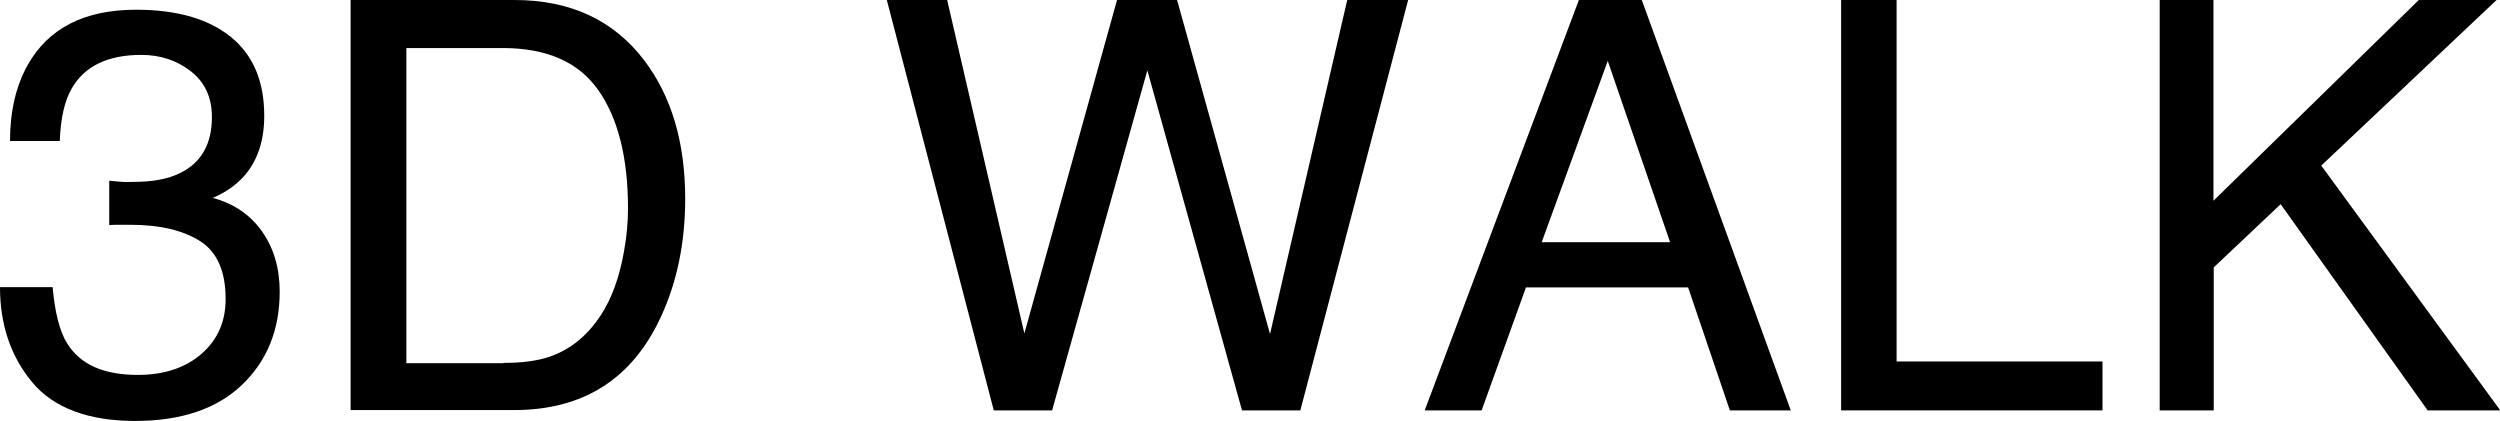
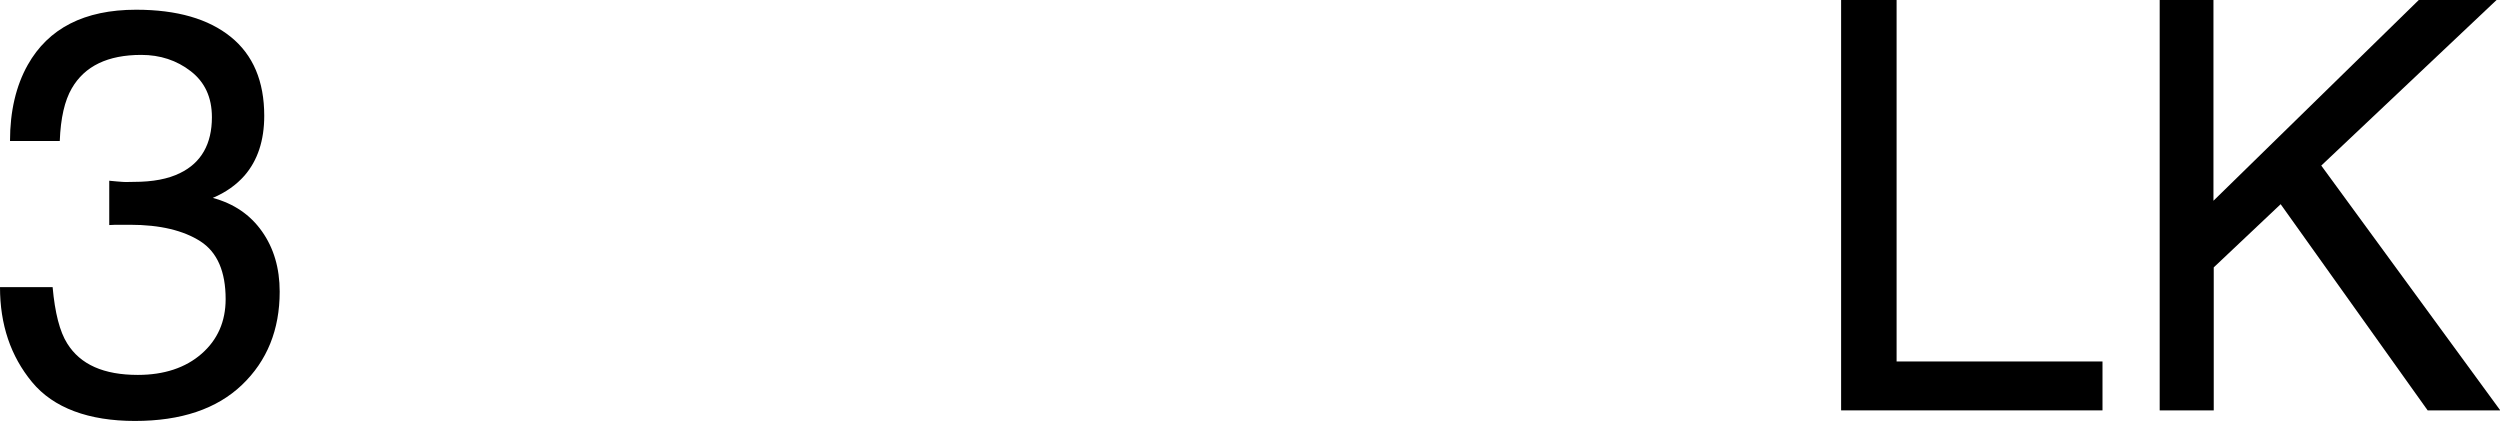
<svg xmlns="http://www.w3.org/2000/svg" id="_レイヤー_2" data-name="レイヤー 2" viewBox="0 0 87.42 14.73">
  <defs>
    <style>
      .cls-1 {
        stroke-width: 0px;
      }
    </style>
  </defs>
  <g id="_レイヤー_1-2" data-name="レイヤー 1">
    <g>
      <path class="cls-1" d="m1.12,13.36c-.75-.91-1.12-2.01-1.12-3.32h1.84c.08.9.25,1.56.51,1.97.46.74,1.28,1.1,2.47,1.1.92,0,1.67-.25,2.23-.74s.84-1.13.84-1.91c0-.96-.29-1.64-.88-2.02s-1.41-.58-2.46-.58c-.12,0-.24,0-.36,0s-.24,0-.37.01v-1.55c.18.02.34.03.46.04s.26,0,.4,0c.66,0,1.2-.1,1.62-.31.74-.36,1.11-1.02,1.11-1.95,0-.7-.25-1.23-.74-1.61s-1.07-.57-1.73-.57c-1.17,0-1.98.39-2.43,1.17-.25.43-.39,1.04-.42,1.84H.35c0-1.04.21-1.93.62-2.66C1.69.99,2.95.34,4.76.34c1.43,0,2.53.32,3.31.95s1.17,1.55,1.17,2.76c0,.86-.23,1.56-.69,2.09-.29.33-.66.59-1.11.78.74.2,1.31.59,1.72,1.17s.62,1.28.62,2.11c0,1.33-.44,2.42-1.32,3.26s-2.13,1.26-3.74,1.26-2.85-.45-3.6-1.36Z" />
-       <path class="cls-1" d="m12.26,0h5.73c1.95,0,3.46.7,4.53,2.1.96,1.26,1.44,2.88,1.44,4.85,0,1.52-.28,2.9-.85,4.13-1,2.17-2.71,3.26-5.14,3.26h-5.71V0Zm5.35,12.69c.64,0,1.17-.07,1.59-.21.74-.25,1.34-.74,1.81-1.46.38-.58.65-1.32.81-2.23.1-.54.14-1.04.14-1.5,0-1.78-.35-3.16-1.04-4.14-.69-.98-1.8-1.47-3.34-1.47h-3.37v11.02h3.39Z" />
-       <path class="cls-1" d="m33.12,0l2.7,11.66,3.24-11.66h2.1l3.25,11.68,2.7-11.68h2.13l-3.77,14.35h-2.04l-3.31-11.89-3.33,11.89h-2.04L31.01,0h2.11Z" />
-       <path class="cls-1" d="m55.21,0h2.2l5.21,14.35h-2.13l-1.46-4.3h-5.67l-1.55,4.3h-1.99L55.21,0Zm3.19,8.47l-2.18-6.34-2.31,6.34h4.49Z" />
      <path class="cls-1" d="m64.38,0h1.94v12.64h7.2v1.71h-9.14V0Z" />
      <path class="cls-1" d="m75.51,0h1.89v7.02l7.18-7.02h2.72l-6.13,5.79,6.26,8.56h-2.54l-5.14-7.21-2.34,2.21v5h-1.89V0Z" />
    </g>
  </g>
</svg>